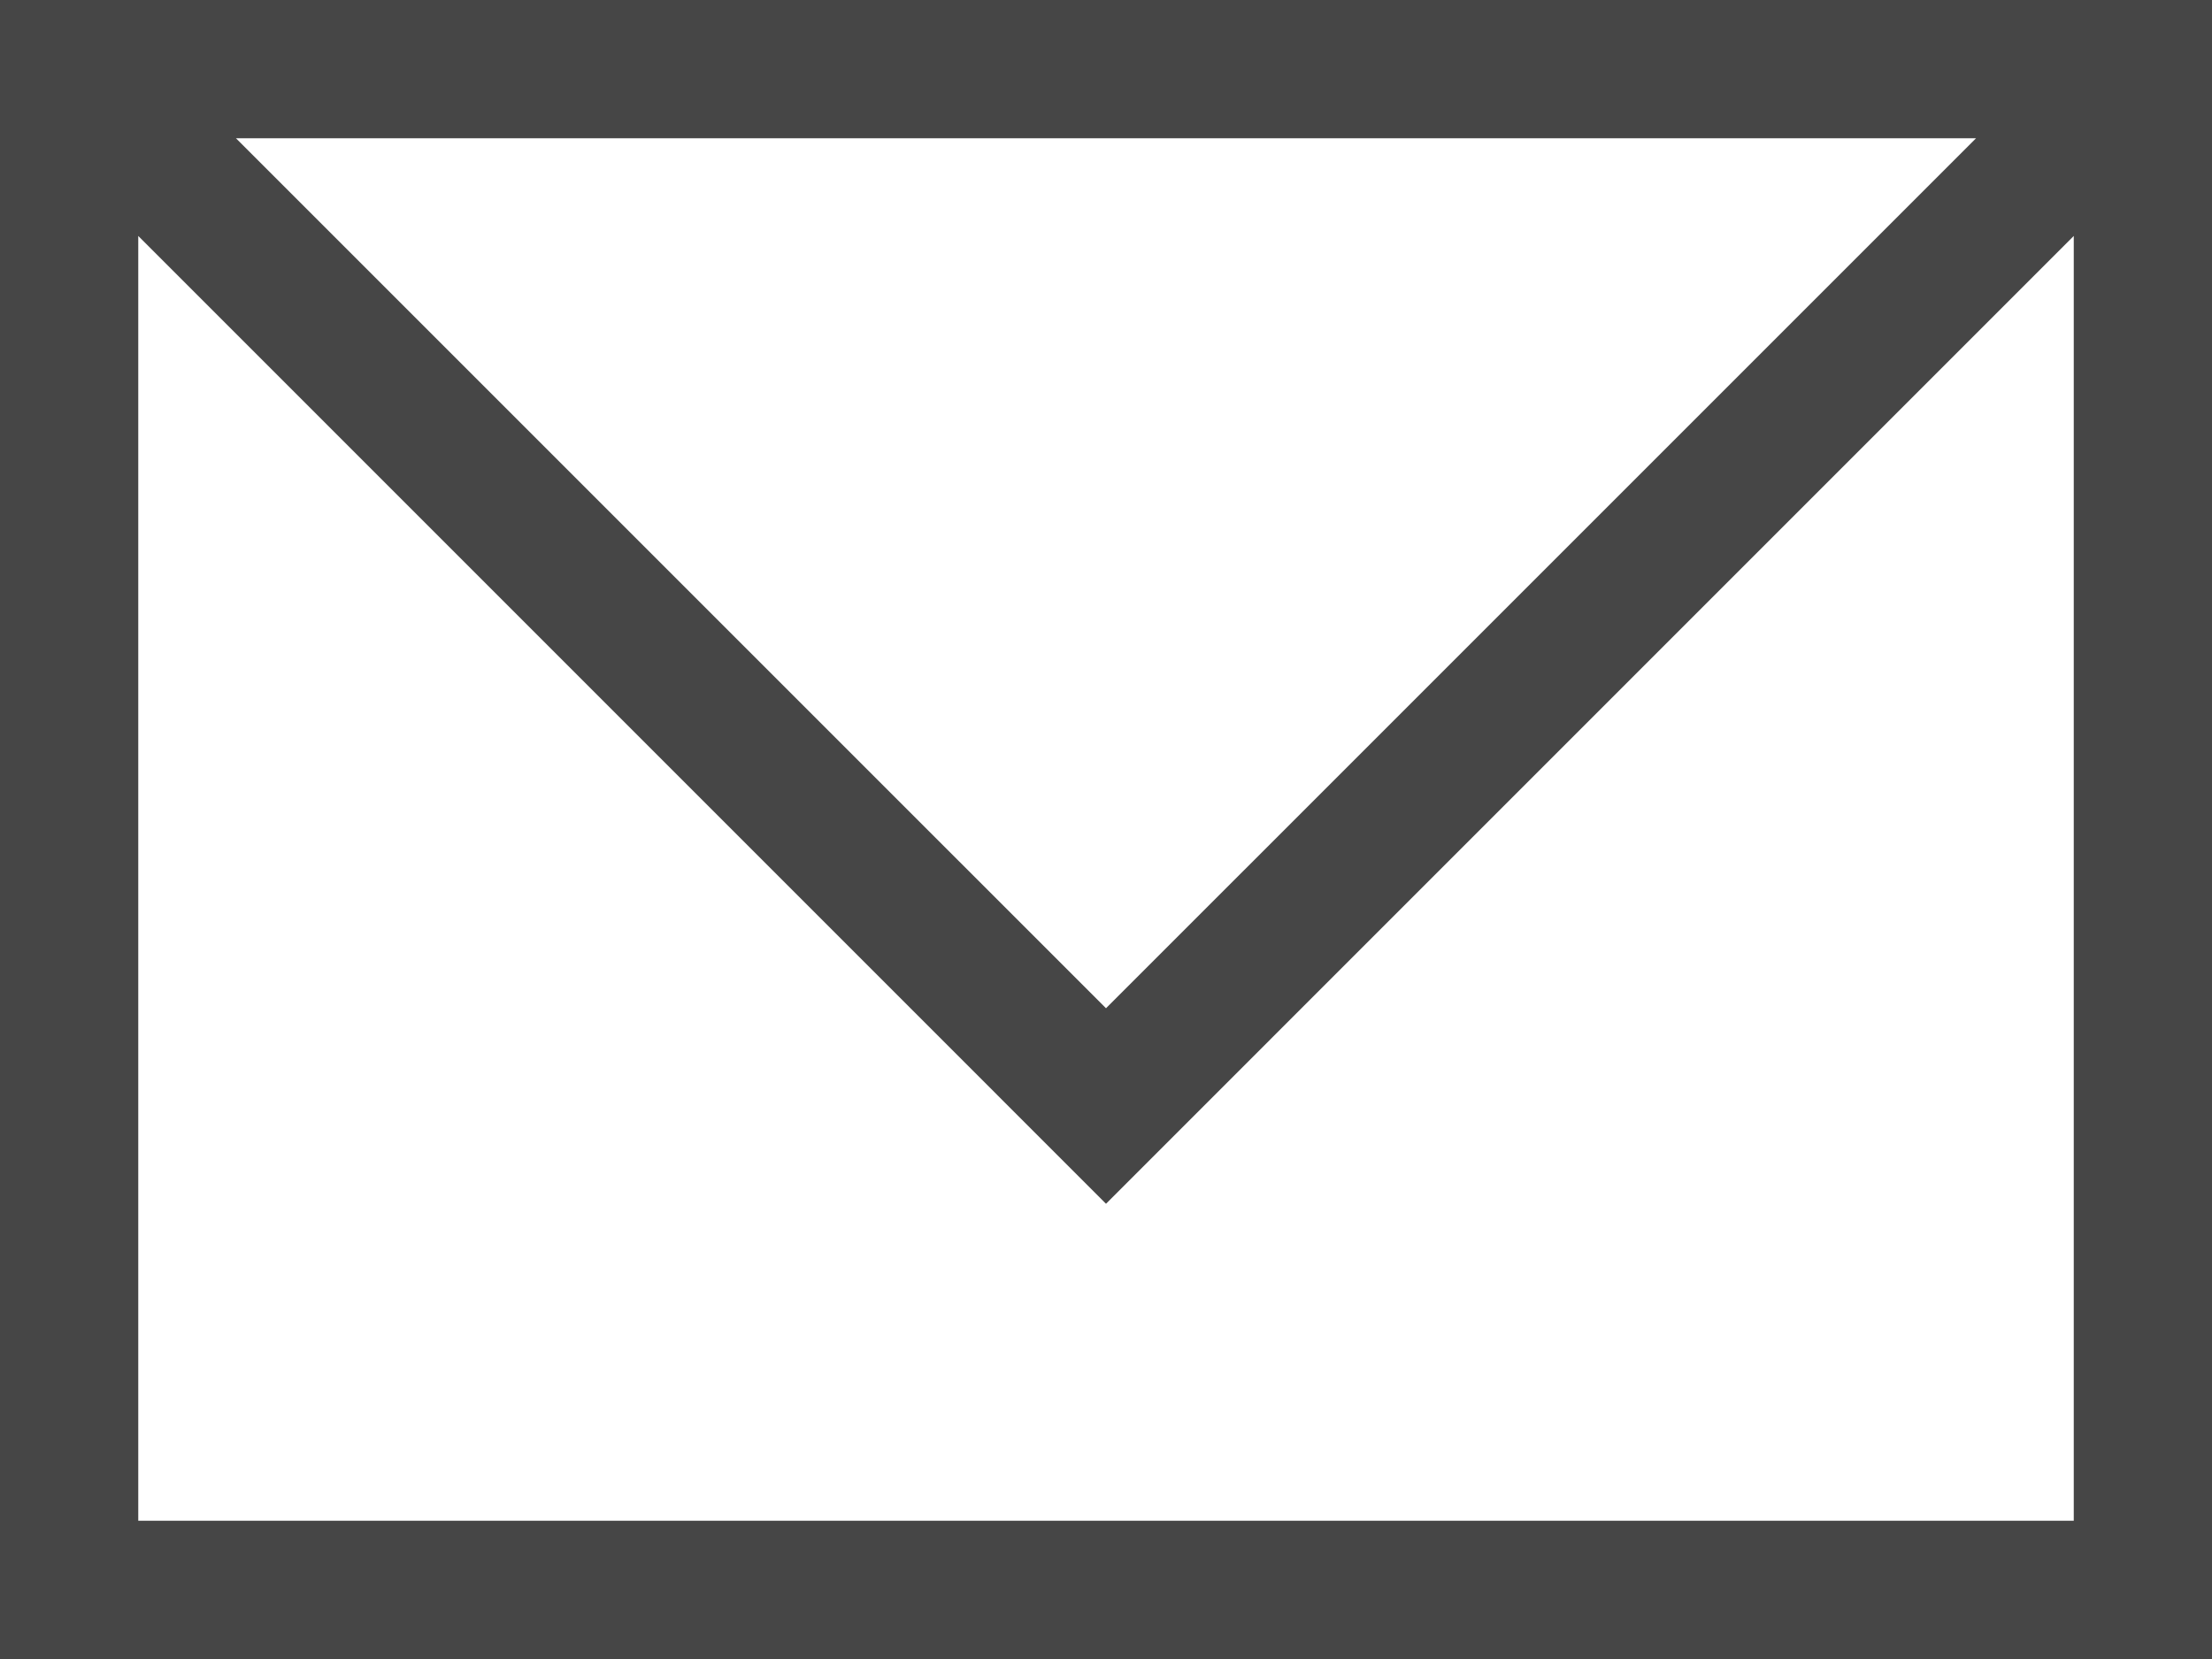
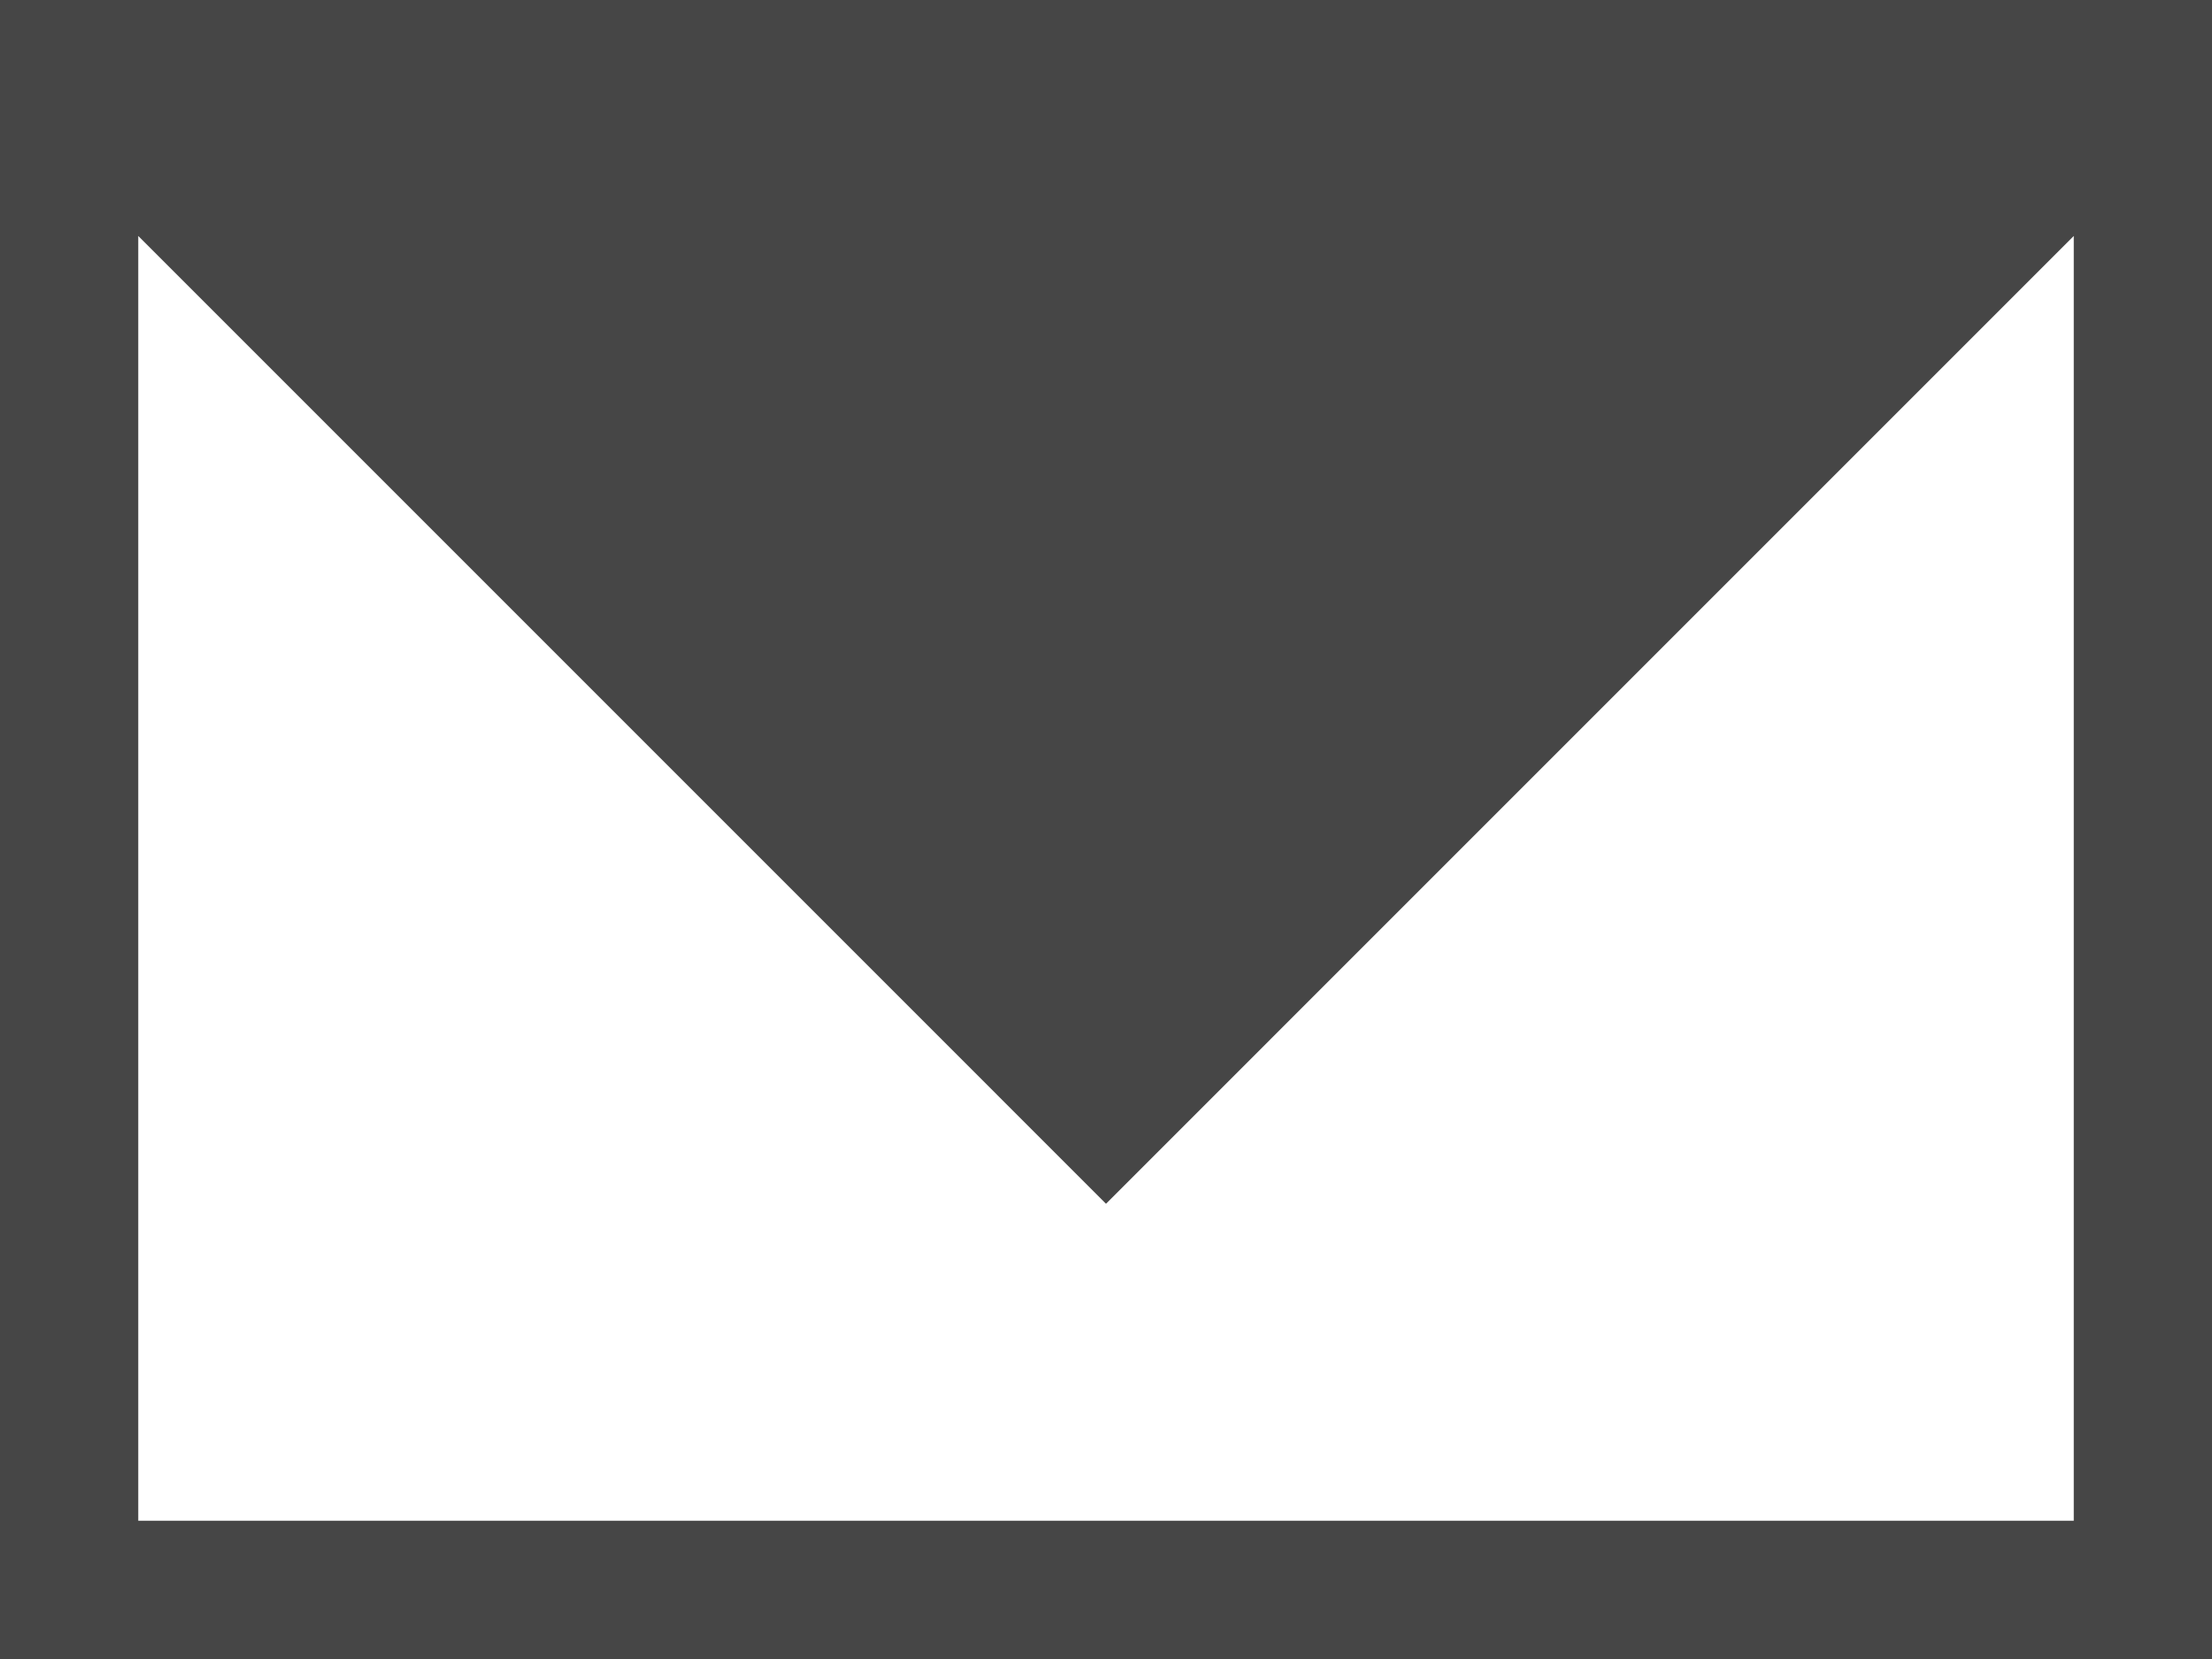
<svg xmlns="http://www.w3.org/2000/svg" id="ico_mail03" width="105" height="78.75">
-   <path id="パス_779" data-name="パス 779" d="M98.438 11.2v60.988H6.563V11.2L52.5 57.14zM11.2 6.563h82.6L52.5 47.86zM0 78.75h105V0H0z" fill="#464646" />
+   <path id="パス_779" data-name="パス 779" d="M98.438 11.2v60.988H6.563V11.2L52.5 57.14zM11.2 6.563h82.6zM0 78.75h105V0H0z" fill="#464646" />
</svg>